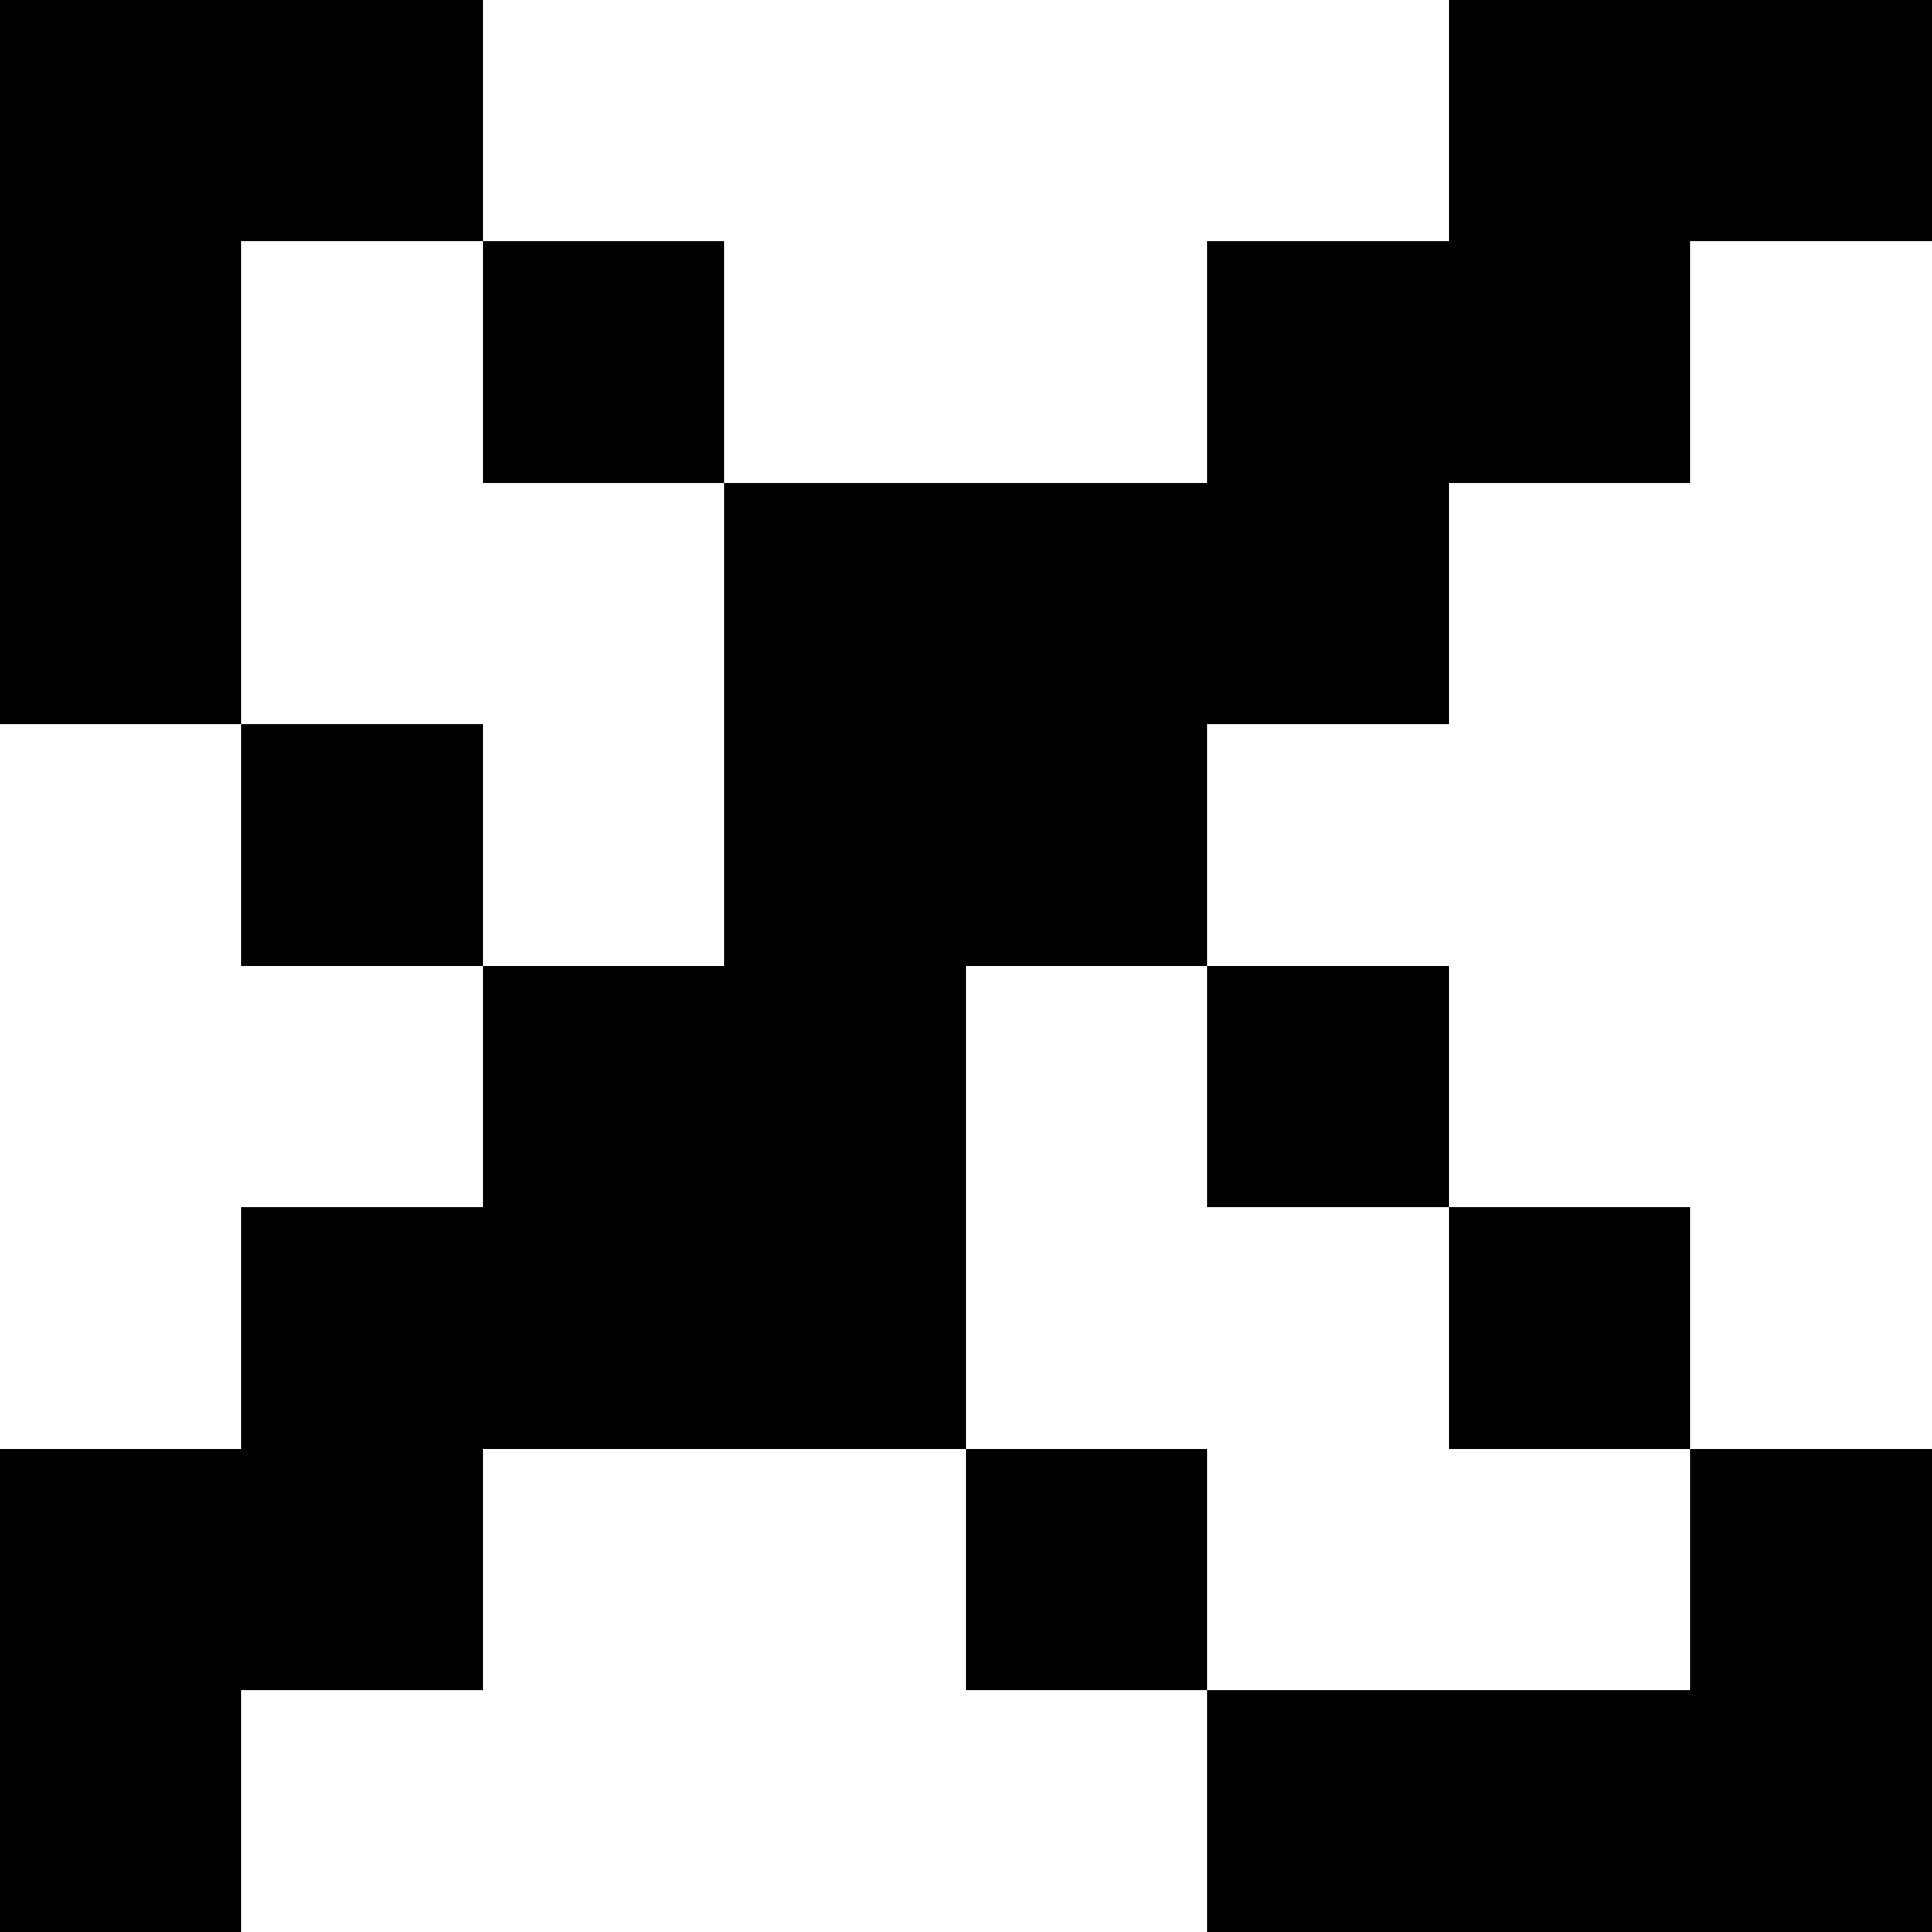
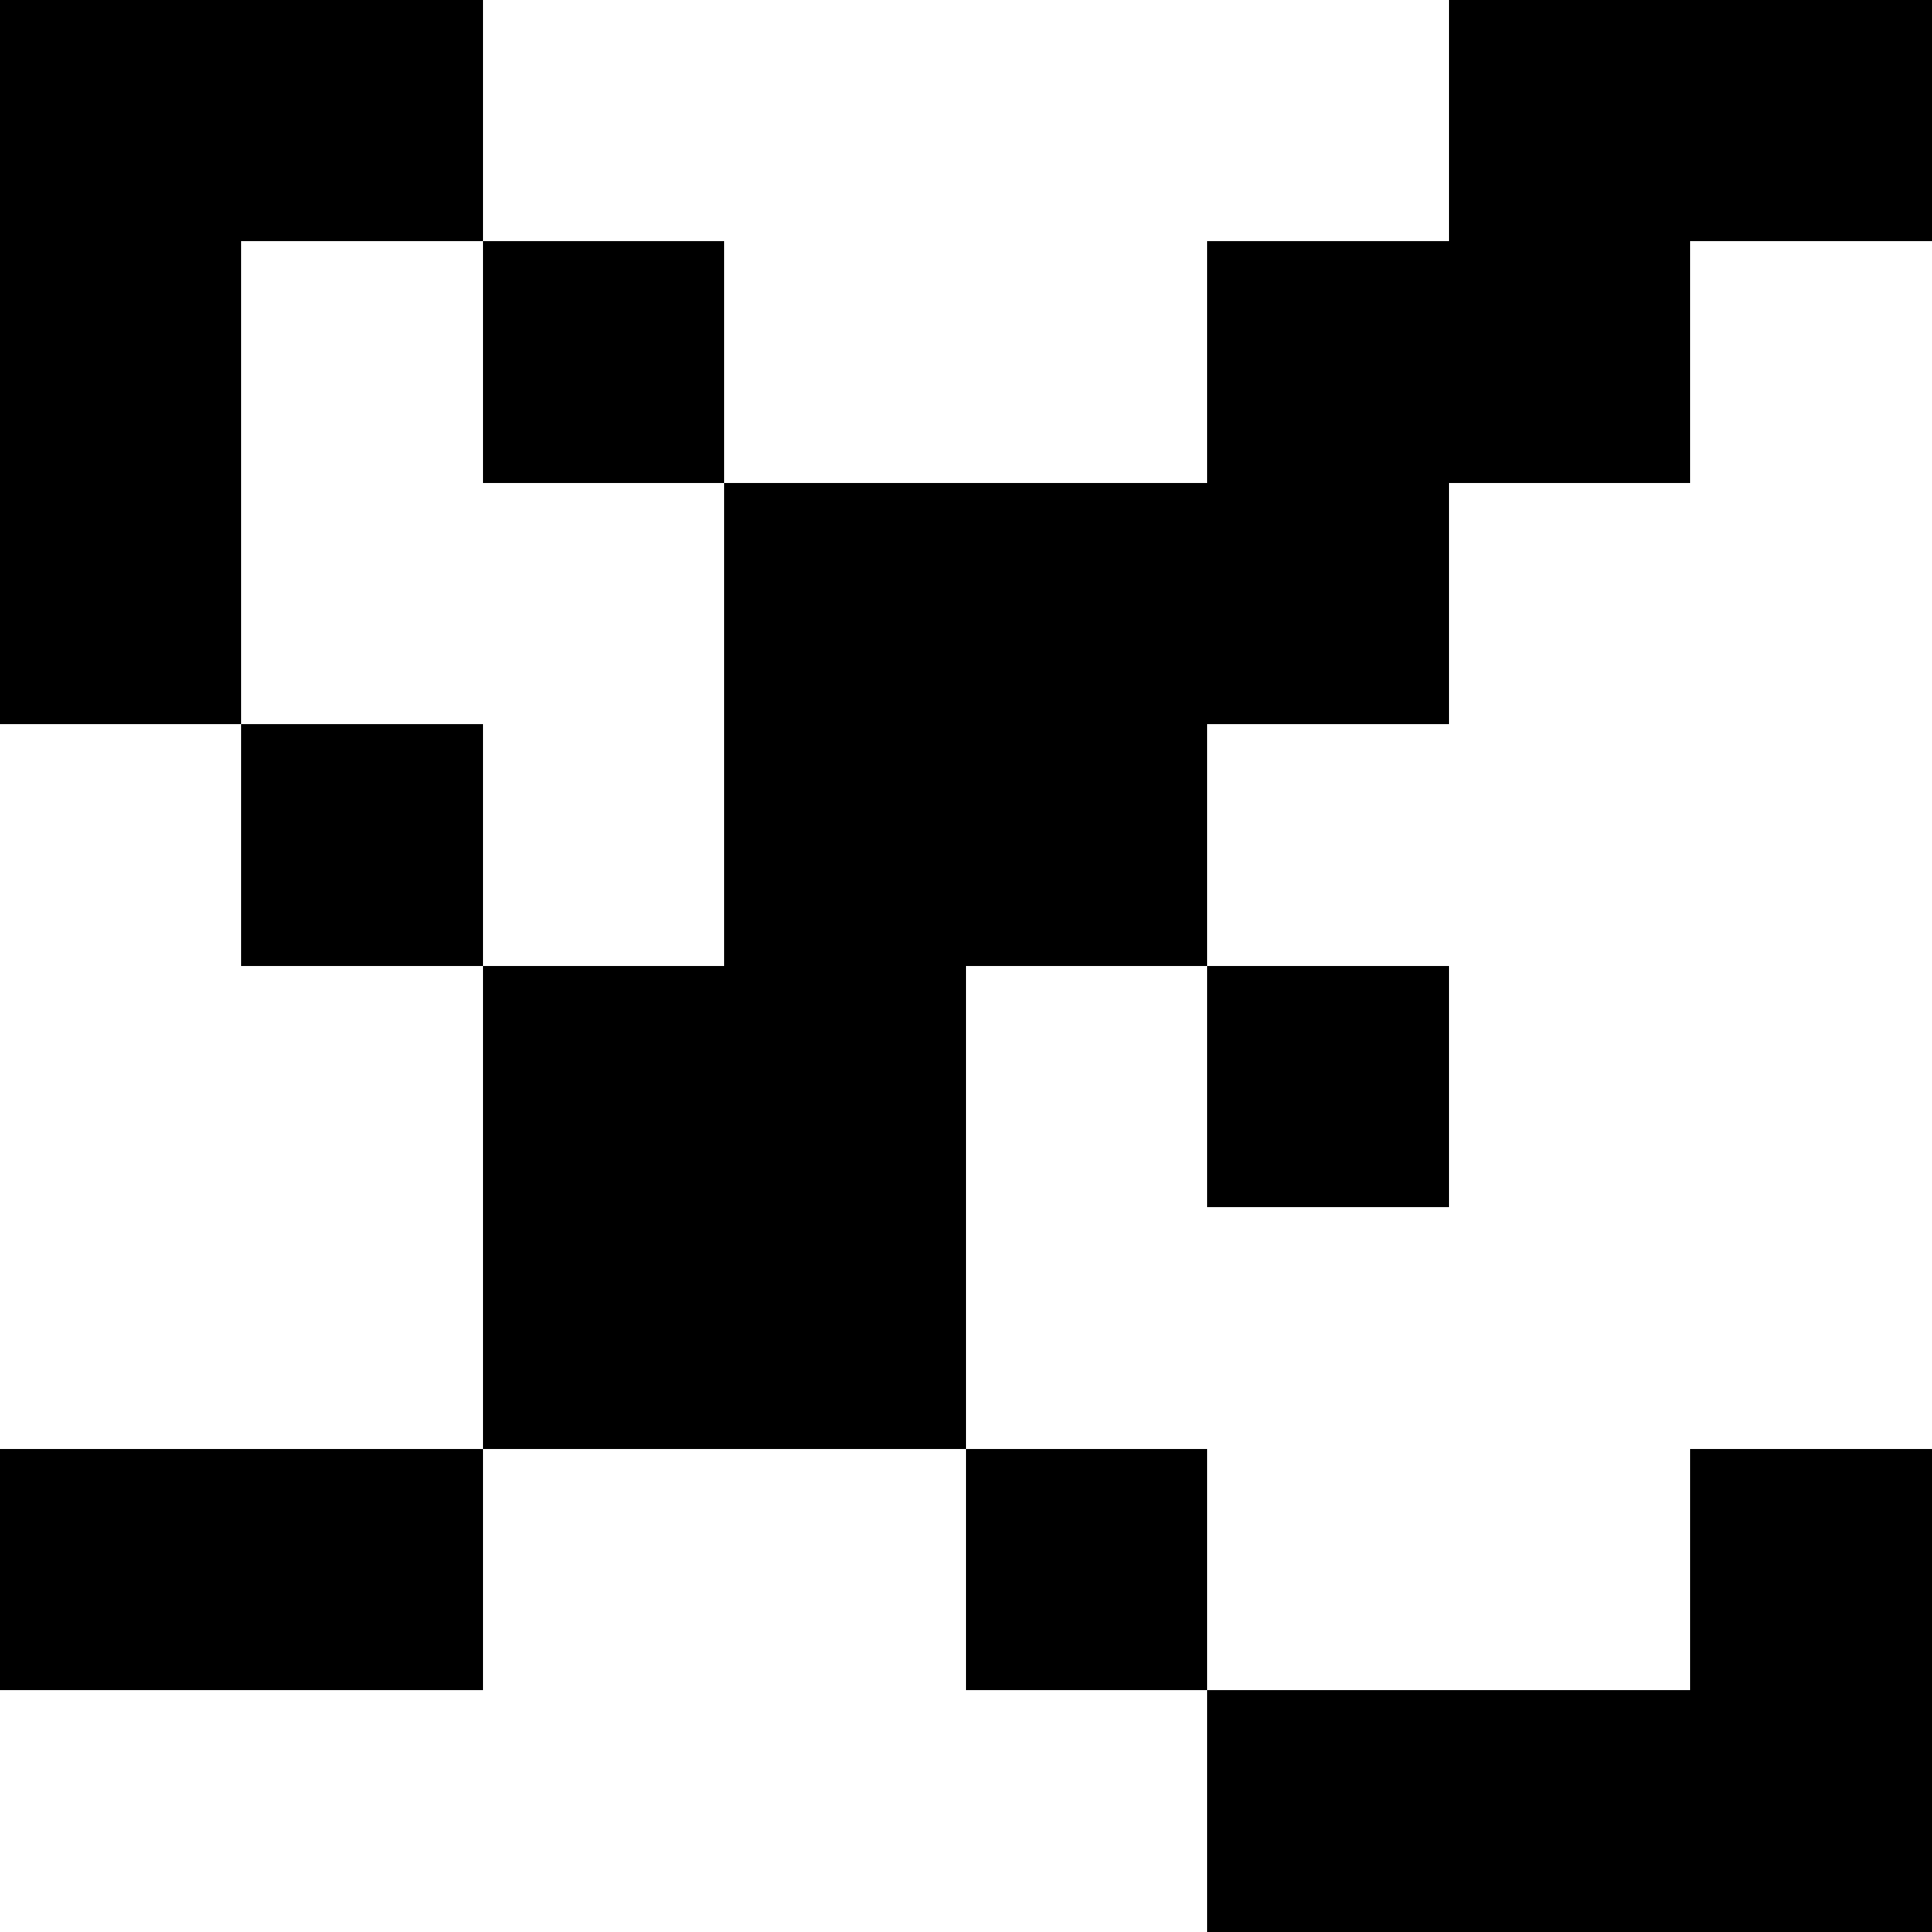
<svg xmlns="http://www.w3.org/2000/svg" width="8" height="8" viewBox="0 0 8 8" version="1.1" shape-rendering="crispEdges">
  <g id="icon">
    <rect x="0" y="0" width="2" height="1" fill="currentColor" opacity="1" shape-rendering="crispEdges" />
    <rect x="6" y="0" width="2" height="1" fill="currentColor" opacity="1" shape-rendering="crispEdges" />
    <rect x="0" y="1" width="1" height="2" fill="currentColor" opacity="1" shape-rendering="crispEdges" />
    <rect x="2" y="1" width="1" height="1" fill="currentColor" opacity="1" shape-rendering="crispEdges" />
    <rect x="5" y="1" width="2" height="1" fill="currentColor" opacity="1" shape-rendering="crispEdges" />
    <rect x="3" y="2" width="3" height="1" fill="currentColor" opacity="1" shape-rendering="crispEdges" />
    <rect x="1" y="3" width="1" height="1" fill="currentColor" opacity="1" shape-rendering="crispEdges" />
    <rect x="3" y="3" width="2" height="1" fill="currentColor" opacity="1" shape-rendering="crispEdges" />
    <rect x="2" y="4" width="2" height="2" fill="currentColor" opacity="1" shape-rendering="crispEdges" />
    <rect x="5" y="4" width="1" height="1" fill="currentColor" opacity="1" shape-rendering="crispEdges" />
-     <rect x="1" y="5" width="3" height="1" fill="currentColor" opacity="1" shape-rendering="crispEdges" />
-     <rect x="6" y="5" width="1" height="1" fill="currentColor" opacity="1" shape-rendering="crispEdges" />
    <rect x="0" y="6" width="2" height="1" fill="currentColor" opacity="1" shape-rendering="crispEdges" />
    <rect x="4" y="6" width="1" height="1" fill="currentColor" opacity="1" shape-rendering="crispEdges" />
    <rect x="7" y="6" width="1" height="2" fill="currentColor" opacity="1" shape-rendering="crispEdges" />
-     <rect x="0" y="7" width="1" height="1" fill="currentColor" opacity="1" shape-rendering="crispEdges" />
    <rect x="5" y="7" width="3" height="1" fill="currentColor" opacity="1" shape-rendering="crispEdges" />
  </g>
</svg>